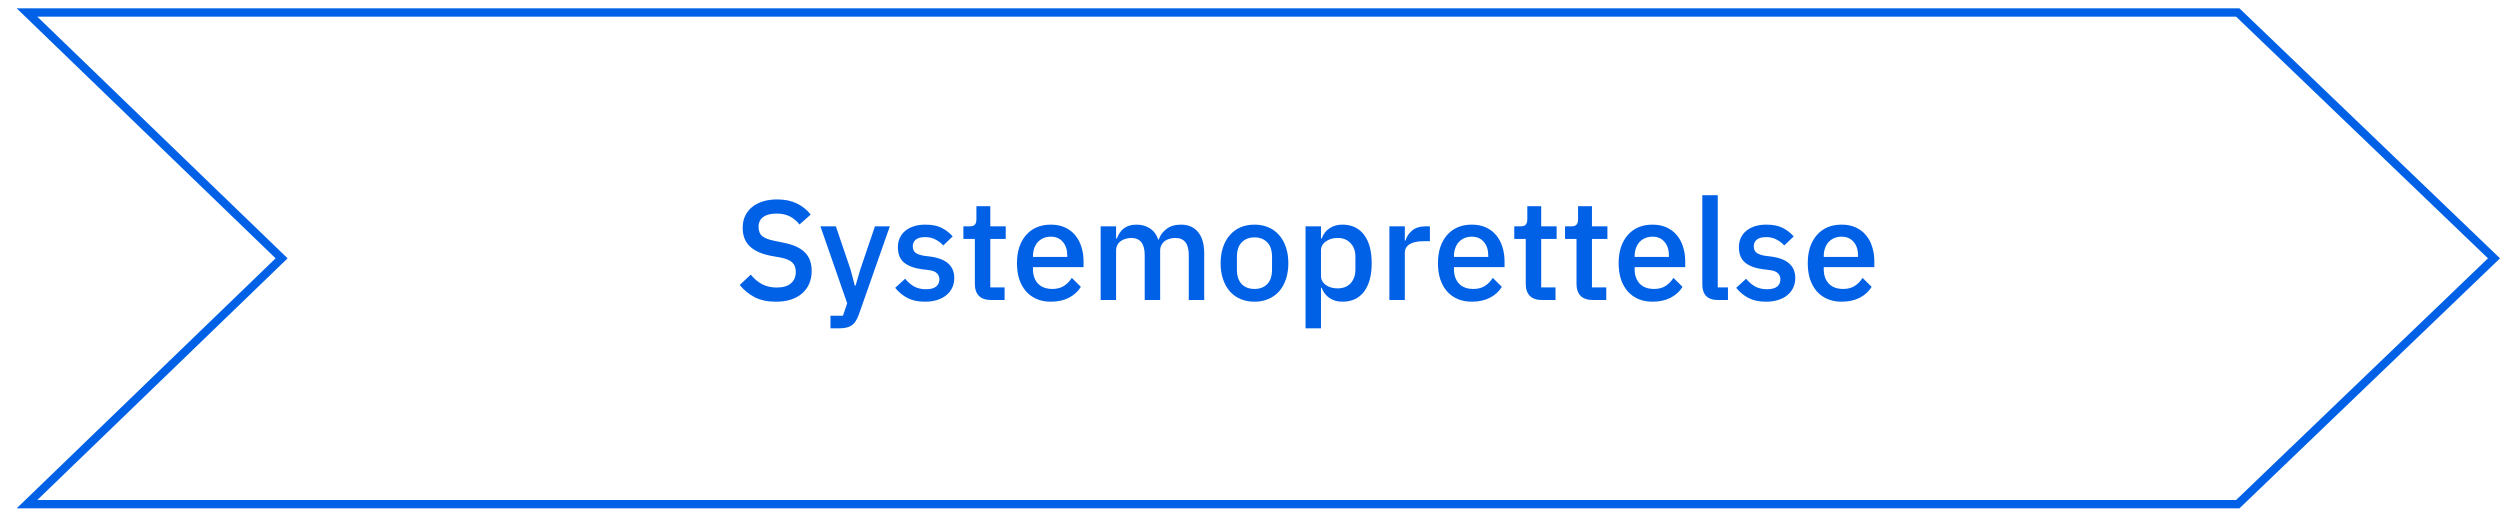
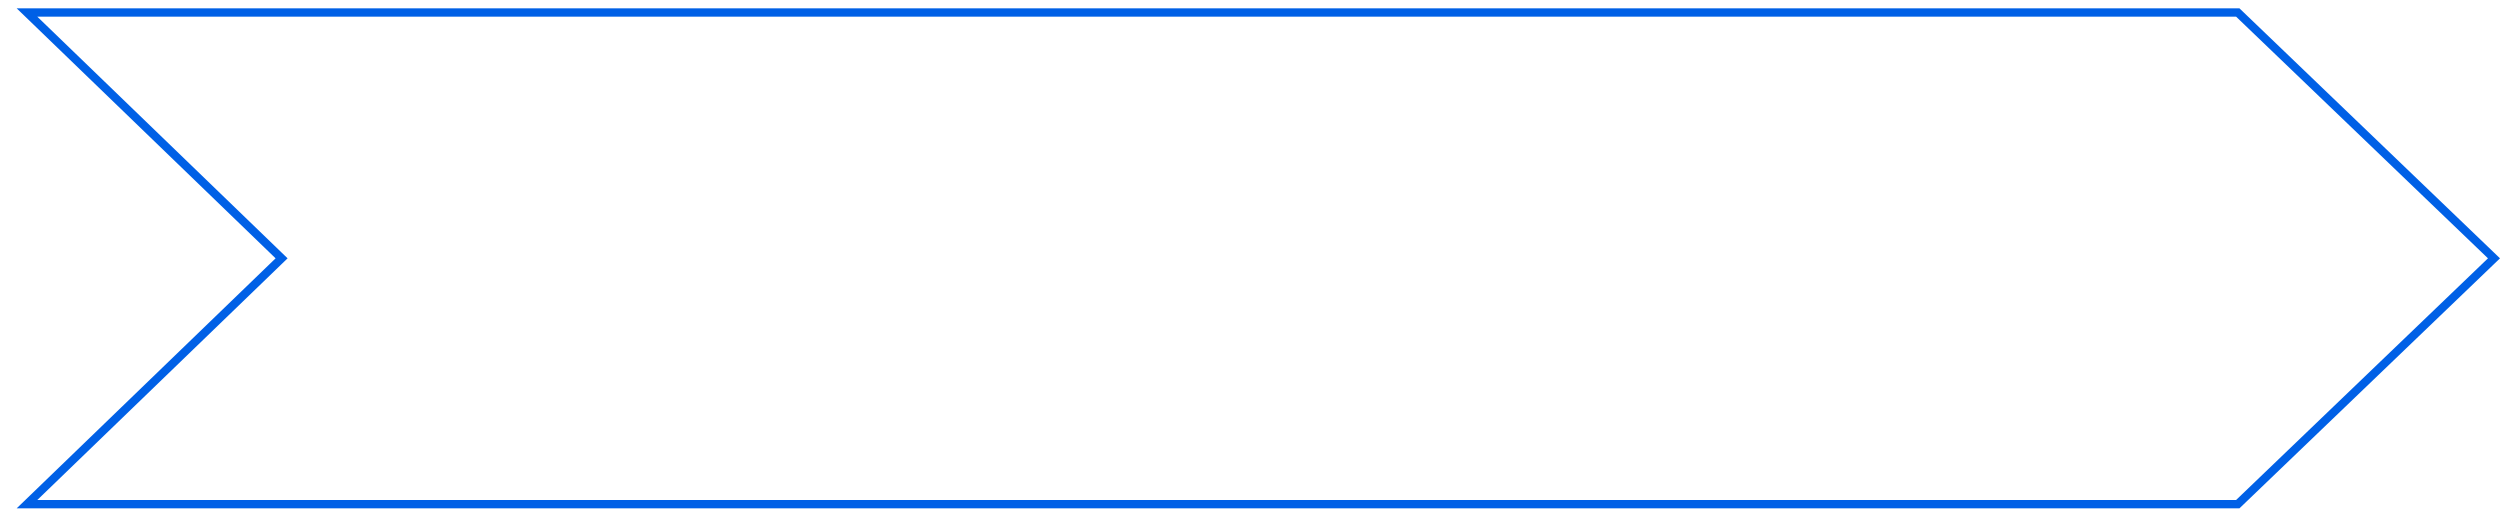
<svg xmlns="http://www.w3.org/2000/svg" width="300" height="63" viewBox="0 0 300 63" fill="none">
-   <rect width="300" height="63" fill="white" />
  <path d="M268.533 60.5L3.238 60.5L33.418 31.36L33.791 31L33.418 30.64L3.238 1.5L268.533 1.5L299.278 31L268.533 60.5Z" stroke="#0060E6" />
-   <path d="M93.101 36.204C92.104 36.204 91.254 36.023 90.551 35.66C89.86 35.297 89.265 34.81 88.766 34.198L90.092 32.957C90.511 33.467 90.97 33.852 91.469 34.113C91.979 34.374 92.557 34.504 93.203 34.504C93.962 34.504 94.535 34.334 94.92 33.994C95.305 33.654 95.498 33.195 95.498 32.617C95.498 32.152 95.362 31.784 95.09 31.512C94.818 31.24 94.336 31.036 93.645 30.9L92.591 30.713C91.435 30.498 90.568 30.118 89.99 29.574C89.412 29.03 89.123 28.282 89.123 27.33C89.123 26.809 89.219 26.338 89.412 25.919C89.616 25.488 89.894 25.131 90.245 24.848C90.608 24.553 91.044 24.327 91.554 24.168C92.064 24.009 92.636 23.93 93.271 23.93C94.166 23.93 94.943 24.089 95.6 24.406C96.257 24.712 96.818 25.16 97.283 25.749L95.94 26.939C95.634 26.542 95.26 26.225 94.818 25.987C94.376 25.749 93.826 25.63 93.169 25.63C92.489 25.63 91.962 25.766 91.588 26.038C91.214 26.31 91.027 26.707 91.027 27.228C91.027 27.727 91.18 28.101 91.486 28.35C91.792 28.588 92.268 28.769 92.914 28.894L93.968 29.115C95.158 29.342 96.025 29.727 96.569 30.271C97.124 30.815 97.402 31.563 97.402 32.515C97.402 33.07 97.306 33.575 97.113 34.028C96.92 34.481 96.637 34.872 96.263 35.201C95.9 35.518 95.453 35.768 94.92 35.949C94.387 36.119 93.781 36.204 93.101 36.204ZM104.995 27.16H106.78L103.057 37.751C102.955 38.046 102.836 38.295 102.7 38.499C102.576 38.714 102.423 38.884 102.241 39.009C102.071 39.145 101.862 39.241 101.612 39.298C101.363 39.366 101.068 39.4 100.728 39.4H99.657V37.887H101.153L101.663 36.391L98.45 27.16H100.303L102.071 32.362L102.581 34.283H102.666L103.227 32.362L104.995 27.16ZM111.01 36.204C110.171 36.204 109.469 36.057 108.902 35.762C108.335 35.467 107.842 35.059 107.423 34.538L108.613 33.45C108.942 33.847 109.304 34.158 109.701 34.385C110.109 34.6 110.579 34.708 111.112 34.708C111.656 34.708 112.058 34.606 112.319 34.402C112.591 34.187 112.727 33.892 112.727 33.518C112.727 33.235 112.631 32.997 112.438 32.804C112.257 32.6 111.934 32.47 111.469 32.413L110.653 32.311C109.746 32.198 109.032 31.937 108.511 31.529C108.001 31.11 107.746 30.492 107.746 29.676C107.746 29.245 107.825 28.866 107.984 28.537C108.143 28.197 108.364 27.914 108.647 27.687C108.942 27.449 109.287 27.268 109.684 27.143C110.092 27.018 110.54 26.956 111.027 26.956C111.82 26.956 112.466 27.081 112.965 27.33C113.475 27.579 113.928 27.925 114.325 28.367L113.186 29.455C112.959 29.183 112.659 28.951 112.285 28.758C111.922 28.554 111.503 28.452 111.027 28.452C110.517 28.452 110.137 28.554 109.888 28.758C109.65 28.962 109.531 29.228 109.531 29.557C109.531 29.897 109.639 30.152 109.854 30.322C110.069 30.492 110.415 30.617 110.891 30.696L111.707 30.798C112.682 30.945 113.39 31.234 113.832 31.665C114.285 32.084 114.512 32.651 114.512 33.365C114.512 33.796 114.427 34.187 114.257 34.538C114.098 34.878 113.866 35.173 113.56 35.422C113.254 35.671 112.886 35.864 112.455 36C112.024 36.136 111.543 36.204 111.01 36.204ZM118.937 36C118.291 36 117.804 35.836 117.475 35.507C117.147 35.167 116.982 34.691 116.982 34.079V28.673H115.605V27.16H116.353C116.659 27.16 116.869 27.092 116.982 26.956C117.107 26.82 117.169 26.599 117.169 26.293V24.746H118.835V27.16H120.688V28.673H118.835V34.487H120.552V36H118.937ZM126.1 36.204C125.465 36.204 124.898 36.096 124.4 35.881C123.901 35.666 123.476 35.36 123.125 34.963C122.773 34.555 122.501 34.068 122.309 33.501C122.127 32.923 122.037 32.283 122.037 31.58C122.037 30.877 122.127 30.243 122.309 29.676C122.501 29.098 122.773 28.611 123.125 28.214C123.476 27.806 123.901 27.494 124.4 27.279C124.898 27.064 125.465 26.956 126.1 26.956C126.746 26.956 127.312 27.069 127.8 27.296C128.298 27.523 128.712 27.84 129.041 28.248C129.369 28.645 129.613 29.109 129.772 29.642C129.942 30.175 130.027 30.747 130.027 31.359V32.056H123.958V32.345C123.958 33.025 124.156 33.586 124.553 34.028C124.961 34.459 125.539 34.674 126.287 34.674C126.831 34.674 127.29 34.555 127.664 34.317C128.038 34.079 128.355 33.756 128.616 33.348L129.704 34.419C129.375 34.963 128.899 35.399 128.276 35.728C127.652 36.045 126.927 36.204 126.1 36.204ZM126.1 28.401C125.782 28.401 125.488 28.458 125.216 28.571C124.955 28.684 124.728 28.843 124.536 29.047C124.354 29.251 124.213 29.495 124.111 29.778C124.009 30.061 123.958 30.373 123.958 30.713V30.832H128.072V30.662C128.072 29.982 127.896 29.438 127.545 29.03C127.193 28.611 126.712 28.401 126.1 28.401ZM132.078 36V27.16H133.931V28.622H134.016C134.107 28.395 134.214 28.18 134.339 27.976C134.475 27.772 134.634 27.596 134.815 27.449C135.008 27.29 135.229 27.171 135.478 27.092C135.739 27.001 136.039 26.956 136.379 26.956C136.98 26.956 137.512 27.103 137.977 27.398C138.442 27.693 138.782 28.146 138.997 28.758H139.048C139.207 28.259 139.513 27.834 139.966 27.483C140.419 27.132 141.003 26.956 141.717 26.956C142.601 26.956 143.287 27.256 143.774 27.857C144.261 28.446 144.505 29.291 144.505 30.39V36H142.652V30.611C142.652 29.931 142.522 29.421 142.261 29.081C142 28.73 141.587 28.554 141.02 28.554C140.782 28.554 140.555 28.588 140.34 28.656C140.125 28.713 139.932 28.803 139.762 28.928C139.603 29.053 139.473 29.211 139.371 29.404C139.269 29.597 139.218 29.818 139.218 30.067V36H137.365V30.611C137.365 29.24 136.827 28.554 135.75 28.554C135.523 28.554 135.297 28.588 135.07 28.656C134.855 28.713 134.662 28.803 134.492 28.928C134.322 29.053 134.186 29.211 134.084 29.404C133.982 29.597 133.931 29.818 133.931 30.067V36H132.078ZM150.537 36.204C149.925 36.204 149.364 36.096 148.854 35.881C148.356 35.666 147.931 35.36 147.579 34.963C147.228 34.555 146.956 34.068 146.763 33.501C146.571 32.923 146.474 32.283 146.474 31.58C146.474 30.877 146.571 30.243 146.763 29.676C146.956 29.098 147.228 28.611 147.579 28.214C147.931 27.806 148.356 27.494 148.854 27.279C149.364 27.064 149.925 26.956 150.537 26.956C151.149 26.956 151.705 27.064 152.203 27.279C152.713 27.494 153.144 27.806 153.495 28.214C153.847 28.611 154.119 29.098 154.311 29.676C154.504 30.243 154.6 30.877 154.6 31.58C154.6 32.283 154.504 32.923 154.311 33.501C154.119 34.068 153.847 34.555 153.495 34.963C153.144 35.36 152.713 35.666 152.203 35.881C151.705 36.096 151.149 36.204 150.537 36.204ZM150.537 34.674C151.172 34.674 151.682 34.481 152.067 34.096C152.453 33.699 152.645 33.11 152.645 32.328V30.832C152.645 30.05 152.453 29.466 152.067 29.081C151.682 28.684 151.172 28.486 150.537 28.486C149.903 28.486 149.393 28.684 149.007 29.081C148.622 29.466 148.429 30.05 148.429 30.832V32.328C148.429 33.11 148.622 33.699 149.007 34.096C149.393 34.481 149.903 34.674 150.537 34.674ZM156.665 27.16H158.518V28.622H158.603C158.796 28.089 159.107 27.681 159.538 27.398C159.98 27.103 160.496 26.956 161.085 26.956C162.207 26.956 163.074 27.364 163.686 28.18C164.298 28.985 164.604 30.118 164.604 31.58C164.604 33.042 164.298 34.181 163.686 34.997C163.074 35.802 162.207 36.204 161.085 36.204C160.496 36.204 159.98 36.057 159.538 35.762C159.107 35.467 158.796 35.059 158.603 34.538H158.518V39.4H156.665V27.16ZM160.524 34.606C161.17 34.606 161.686 34.402 162.071 33.994C162.456 33.575 162.649 33.025 162.649 32.345V30.815C162.649 30.135 162.456 29.591 162.071 29.183C161.686 28.764 161.17 28.554 160.524 28.554C159.957 28.554 159.481 28.696 159.096 28.979C158.711 29.251 158.518 29.614 158.518 30.067V33.093C158.518 33.546 158.711 33.915 159.096 34.198C159.481 34.47 159.957 34.606 160.524 34.606ZM166.726 36V27.16H168.579V28.86H168.664C168.788 28.407 169.049 28.01 169.446 27.67C169.842 27.33 170.392 27.16 171.095 27.16H171.588V28.945H170.857C170.12 28.945 169.553 29.064 169.157 29.302C168.771 29.54 168.579 29.891 168.579 30.356V36H166.726ZM176.618 36.204C175.984 36.204 175.417 36.096 174.918 35.881C174.42 35.666 173.995 35.36 173.643 34.963C173.292 34.555 173.02 34.068 172.827 33.501C172.646 32.923 172.555 32.283 172.555 31.58C172.555 30.877 172.646 30.243 172.827 29.676C173.02 29.098 173.292 28.611 173.643 28.214C173.995 27.806 174.42 27.494 174.918 27.279C175.417 27.064 175.984 26.956 176.618 26.956C177.264 26.956 177.831 27.069 178.318 27.296C178.817 27.523 179.231 27.84 179.559 28.248C179.888 28.645 180.132 29.109 180.29 29.642C180.46 30.175 180.545 30.747 180.545 31.359V32.056H174.476V32.345C174.476 33.025 174.675 33.586 175.071 34.028C175.479 34.459 176.057 34.674 176.805 34.674C177.349 34.674 177.808 34.555 178.182 34.317C178.556 34.079 178.874 33.756 179.134 33.348L180.222 34.419C179.894 34.963 179.418 35.399 178.794 35.728C178.171 36.045 177.446 36.204 176.618 36.204ZM176.618 28.401C176.301 28.401 176.006 28.458 175.734 28.571C175.474 28.684 175.247 28.843 175.054 29.047C174.873 29.251 174.731 29.495 174.629 29.778C174.527 30.061 174.476 30.373 174.476 30.713V30.832H178.59V30.662C178.59 29.982 178.415 29.438 178.063 29.03C177.712 28.611 177.23 28.401 176.618 28.401ZM185.045 36C184.399 36 183.911 35.836 183.583 35.507C183.254 35.167 183.09 34.691 183.09 34.079V28.673H181.713V27.16H182.461C182.767 27.16 182.976 27.092 183.09 26.956C183.214 26.82 183.277 26.599 183.277 26.293V24.746H184.943V27.16H186.796V28.673H184.943V34.487H186.66V36H185.045ZM191.137 36C190.491 36 190.004 35.836 189.675 35.507C189.347 35.167 189.182 34.691 189.182 34.079V28.673H187.805V27.16H188.553C188.859 27.16 189.069 27.092 189.182 26.956C189.307 26.82 189.369 26.599 189.369 26.293V24.746H191.035V27.16H192.888V28.673H191.035V34.487H192.752V36H191.137ZM198.3 36.204C197.665 36.204 197.099 36.096 196.6 35.881C196.101 35.666 195.676 35.36 195.325 34.963C194.974 34.555 194.702 34.068 194.509 33.501C194.328 32.923 194.237 32.283 194.237 31.58C194.237 30.877 194.328 30.243 194.509 29.676C194.702 29.098 194.974 28.611 195.325 28.214C195.676 27.806 196.101 27.494 196.6 27.279C197.099 27.064 197.665 26.956 198.3 26.956C198.946 26.956 199.513 27.069 200 27.296C200.499 27.523 200.912 27.84 201.241 28.248C201.57 28.645 201.813 29.109 201.972 29.642C202.142 30.175 202.227 30.747 202.227 31.359V32.056H196.158V32.345C196.158 33.025 196.356 33.586 196.753 34.028C197.161 34.459 197.739 34.674 198.487 34.674C199.031 34.674 199.49 34.555 199.864 34.317C200.238 34.079 200.555 33.756 200.816 33.348L201.904 34.419C201.575 34.963 201.099 35.399 200.476 35.728C199.853 36.045 199.127 36.204 198.3 36.204ZM198.3 28.401C197.983 28.401 197.688 28.458 197.416 28.571C197.155 28.684 196.929 28.843 196.736 29.047C196.555 29.251 196.413 29.495 196.311 29.778C196.209 30.061 196.158 30.373 196.158 30.713V30.832H200.272V30.662C200.272 29.982 200.096 29.438 199.745 29.03C199.394 28.611 198.912 28.401 198.3 28.401ZM206.165 36C205.531 36 205.055 35.841 204.737 35.524C204.431 35.195 204.278 34.742 204.278 34.164V23.42H206.131V34.487H207.355V36H206.165ZM211.931 36.204C211.092 36.204 210.39 36.057 209.823 35.762C209.256 35.467 208.763 35.059 208.344 34.538L209.534 33.45C209.863 33.847 210.225 34.158 210.622 34.385C211.03 34.6 211.5 34.708 212.033 34.708C212.577 34.708 212.979 34.606 213.24 34.402C213.512 34.187 213.648 33.892 213.648 33.518C213.648 33.235 213.552 32.997 213.359 32.804C213.178 32.6 212.855 32.47 212.39 32.413L211.574 32.311C210.667 32.198 209.953 31.937 209.432 31.529C208.922 31.11 208.667 30.492 208.667 29.676C208.667 29.245 208.746 28.866 208.905 28.537C209.064 28.197 209.285 27.914 209.568 27.687C209.863 27.449 210.208 27.268 210.605 27.143C211.013 27.018 211.461 26.956 211.948 26.956C212.741 26.956 213.387 27.081 213.886 27.33C214.396 27.579 214.849 27.925 215.246 28.367L214.107 29.455C213.88 29.183 213.58 28.951 213.206 28.758C212.843 28.554 212.424 28.452 211.948 28.452C211.438 28.452 211.058 28.554 210.809 28.758C210.571 28.962 210.452 29.228 210.452 29.557C210.452 29.897 210.56 30.152 210.775 30.322C210.99 30.492 211.336 30.617 211.812 30.696L212.628 30.798C213.603 30.945 214.311 31.234 214.753 31.665C215.206 32.084 215.433 32.651 215.433 33.365C215.433 33.796 215.348 34.187 215.178 34.538C215.019 34.878 214.787 35.173 214.481 35.422C214.175 35.671 213.807 35.864 213.376 36C212.945 36.136 212.464 36.204 211.931 36.204ZM220.994 36.204C220.36 36.204 219.793 36.096 219.294 35.881C218.796 35.666 218.371 35.36 218.019 34.963C217.668 34.555 217.396 34.068 217.203 33.501C217.022 32.923 216.931 32.283 216.931 31.58C216.931 30.877 217.022 30.243 217.203 29.676C217.396 29.098 217.668 28.611 218.019 28.214C218.371 27.806 218.796 27.494 219.294 27.279C219.793 27.064 220.36 26.956 220.994 26.956C221.64 26.956 222.207 27.069 222.694 27.296C223.193 27.523 223.607 27.84 223.935 28.248C224.264 28.645 224.508 29.109 224.666 29.642C224.836 30.175 224.921 30.747 224.921 31.359V32.056H218.852V32.345C218.852 33.025 219.051 33.586 219.447 34.028C219.855 34.459 220.433 34.674 221.181 34.674C221.725 34.674 222.184 34.555 222.558 34.317C222.932 34.079 223.25 33.756 223.51 33.348L224.598 34.419C224.27 34.963 223.794 35.399 223.17 35.728C222.547 36.045 221.822 36.204 220.994 36.204ZM220.994 28.401C220.677 28.401 220.382 28.458 220.11 28.571C219.85 28.684 219.623 28.843 219.43 29.047C219.249 29.251 219.107 29.495 219.005 29.778C218.903 30.061 218.852 30.373 218.852 30.713V30.832H222.966V30.662C222.966 29.982 222.791 29.438 222.439 29.03C222.088 28.611 221.606 28.401 220.994 28.401Z" fill="#0060E6" />
</svg>